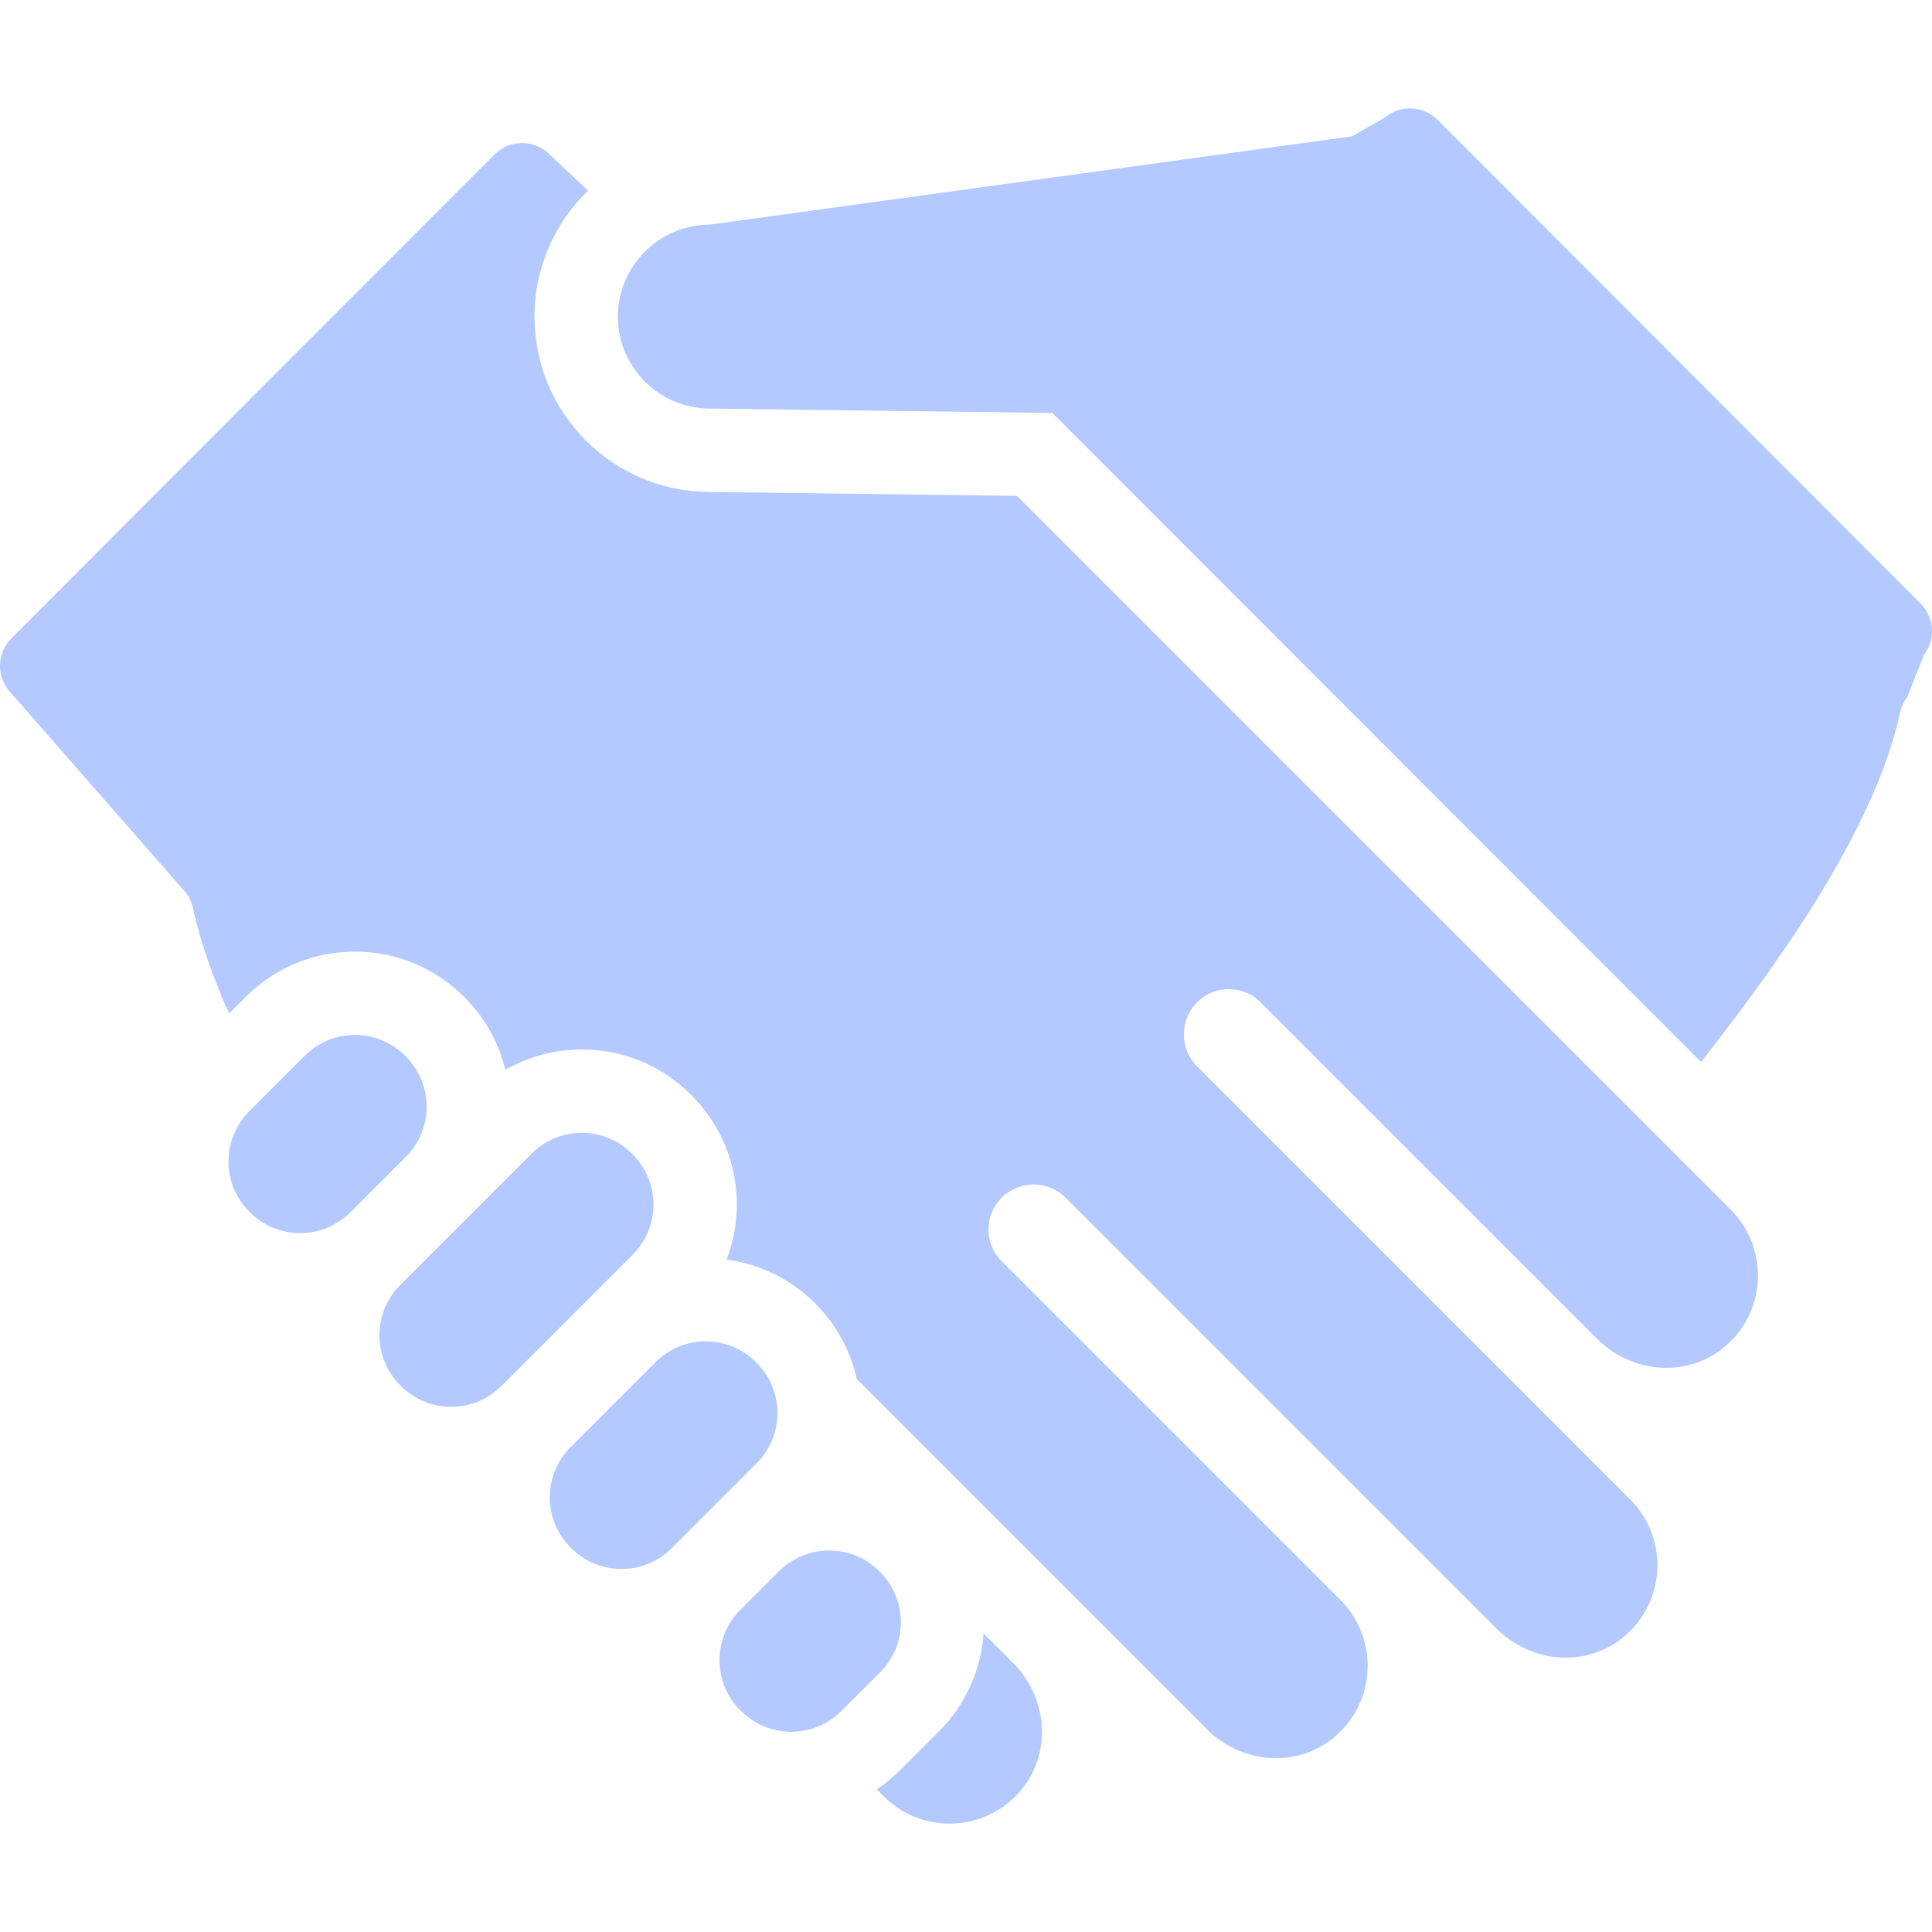
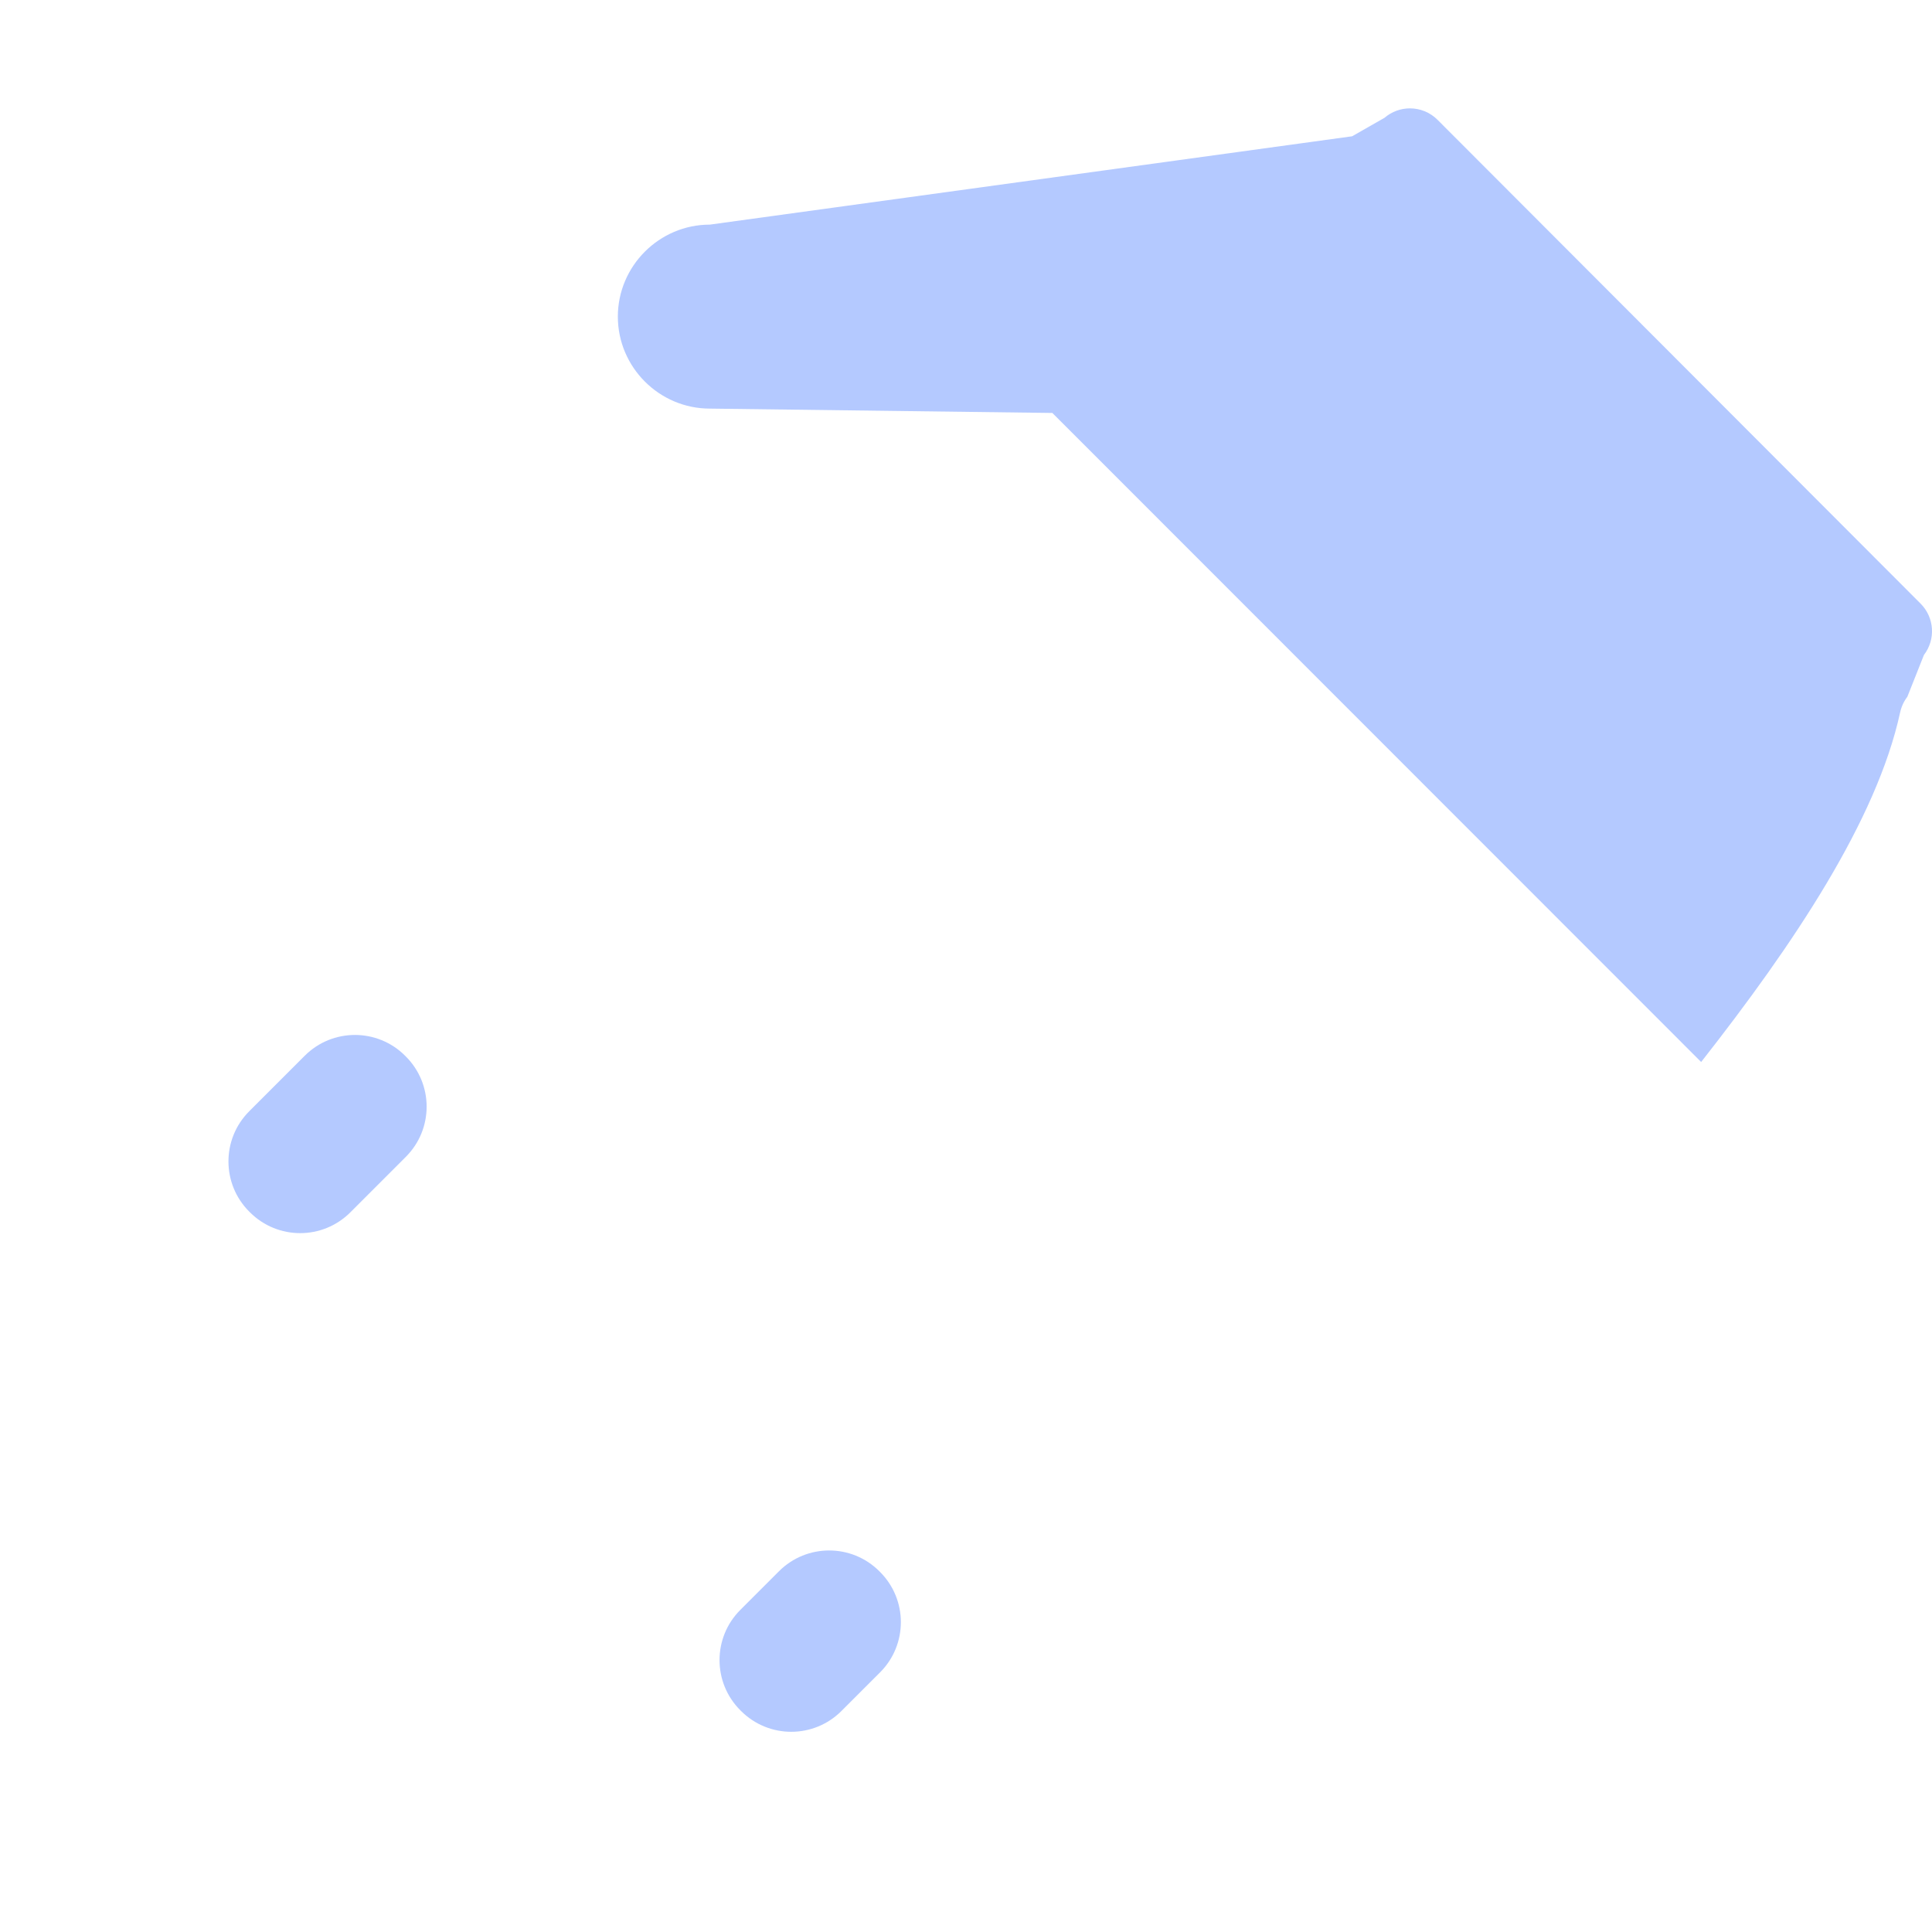
<svg xmlns="http://www.w3.org/2000/svg" fill="#B4C9FF" height="800px" width="800px" version="1.1" id="Capa_1" viewBox="0 0 278.215 278.215" xml:space="preserve">
  <g>
-     <path d="M102.128,70.841c-13.88-0.048-25.157-11.356-25.157-25.247c0-7.115,2.962-13.548,7.713-18.142l-5.843-5.494   c-1.057-0.909-2.361-1.358-3.662-1.358c-1.444,0-2.885,0.554-3.978,1.649L1.64,91.92c-1.989,1.994-2.194,5.153-0.479,7.388   l25.59,29.224c0.515,0.671,0.863,1.446,1.043,2.273c1.043,4.785,2.827,9.867,5.199,15.145l2.401-2.401   c4.196-4.199,9.777-6.512,15.714-6.512c5.934,0,11.515,2.312,15.712,6.509c0.026,0.026,0.053,0.053,0.078,0.079l0.072,0.073   c2.891,2.905,4.854,6.477,5.804,10.36c3.317-1.898,7.077-2.929,11.002-2.929c5.925,0,11.495,2.304,15.689,6.487l0.094,0.093   c0.012,0.012,0.024,0.024,0.036,0.036c4.196,4.196,6.507,9.776,6.507,15.711c0,2.755-0.519,5.425-1.472,7.924   c4.794,0.643,9.23,2.802,12.713,6.282l0.109,0.109c3.085,3.086,5.05,6.865,5.938,10.839l50.441,50.441   c2.7,2.701,6.316,4.129,9.921,4.129c2.866,0,5.725-0.903,8.106-2.789c6.361-5.035,6.756-14.404,1.184-19.977l-48.811-48.811   c-2.517-2.516-2.517-6.595,0-9.11c1.276-1.276,2.949-1.915,4.622-1.915c1.674,0,3.347,0.639,4.623,1.915l62.081,62.081   c2.701,2.7,6.317,4.129,9.921,4.129c2.867,0,5.725-0.904,8.107-2.789c6.361-5.035,6.755-14.404,1.183-19.977l-62.373-62.374   c-2.551-2.55-2.551-6.685,0-9.234l0,0c1.26-1.26,2.91-1.89,4.561-1.89c1.65,0,3.301,0.63,4.561,1.89l48.518,48.518   c2.701,2.701,6.318,4.129,9.922,4.129c2.866,0,5.725-0.903,8.106-2.789c6.361-5.035,6.756-14.404,1.183-19.977L146.441,71.404   L102.128,70.841z" />
-     <path d="M136.744,262.609c3.916,0,7.831-1.695,10.515-5.086c4.256-5.377,3.51-13.18-1.339-18.028l-4.28-4.279   c-0.372,5.139-2.498,10.174-6.418,14.095l-5.567,5.565c-1.053,1.054-2.194,1.987-3.405,2.797l1.033,1.034   C129.885,261.308,133.314,262.609,136.744,262.609z" />
    <path d="M207.014,17.256c-1.093-1.096-2.533-1.65-3.978-1.65c-1.301,0-2.605,0.45-3.662,1.359l-4.645,2.649   c-0.008,0.007-0.017,0.011-0.026,0.013l-92.483,12.719c-7.286,0-13.248,5.962-13.248,13.248c0,7.286,5.962,13.247,13.248,13.247   l49.323,0.626c0,0,76.438,76.475,93.428,93.465c13.355-17.017,25.269-34.811,28.649-50.321c0.181-0.826,0.528-1.602,1.043-2.272   l2.391-6.024c1.716-2.234,1.511-5.393-0.478-7.389L207.014,17.256z" />
    <path d="M35.998,174.582c1.996,1.995,4.61,2.993,7.226,2.993c2.615,0,5.23-0.998,7.226-2.993l7.992-7.993   c3.992-3.99,3.992-10.461,0-14.451l-0.106-0.107c-1.996-1.996-4.611-2.994-7.226-2.994c-2.615,0-5.231,0.998-7.226,2.994   l-7.994,7.994c-3.989,3.989-3.989,10.46,0,14.45L35.998,174.582z" />
-     <path d="M64.97,202.588c2.615,0,5.23-0.998,7.227-2.994l18.914-18.913c3.99-3.989,3.99-10.46,0-14.451l-0.107-0.106   c-1.995-1.996-4.61-2.994-7.226-2.994c-2.616,0-5.231,0.998-7.229,2.994l-18.912,18.912c-3.991,3.991-3.991,10.46,0,14.451   l0.106,0.107C59.739,201.59,62.354,202.588,64.97,202.588z" />
-     <path d="M82.275,222.95c1.995,1.995,4.611,2.992,7.226,2.992c2.615,0,5.231-0.997,7.225-2.992l12.241-12.241   c3.989-3.99,3.989-10.462,0-14.452l-0.108-0.108c-1.996-1.995-4.611-2.992-7.227-2.992c-2.614,0-5.229,0.997-7.226,2.992   l-12.239,12.241c-3.991,3.991-3.991,10.462,0,14.452L82.275,222.95z" />
    <path d="M121.168,246.391l5.568-5.567c3.989-3.99,3.989-10.46,0-14.451l-0.106-0.108c-1.995-1.995-4.61-2.993-7.227-2.993   c-2.615,0-5.23,0.998-7.227,2.993l-5.567,5.567c-3.992,3.99-3.992,10.462,0,14.453l0.108,0.106c1.995,1.995,4.61,2.993,7.225,2.993   C116.557,249.384,119.173,248.386,121.168,246.391z" />
  </g>
</svg>